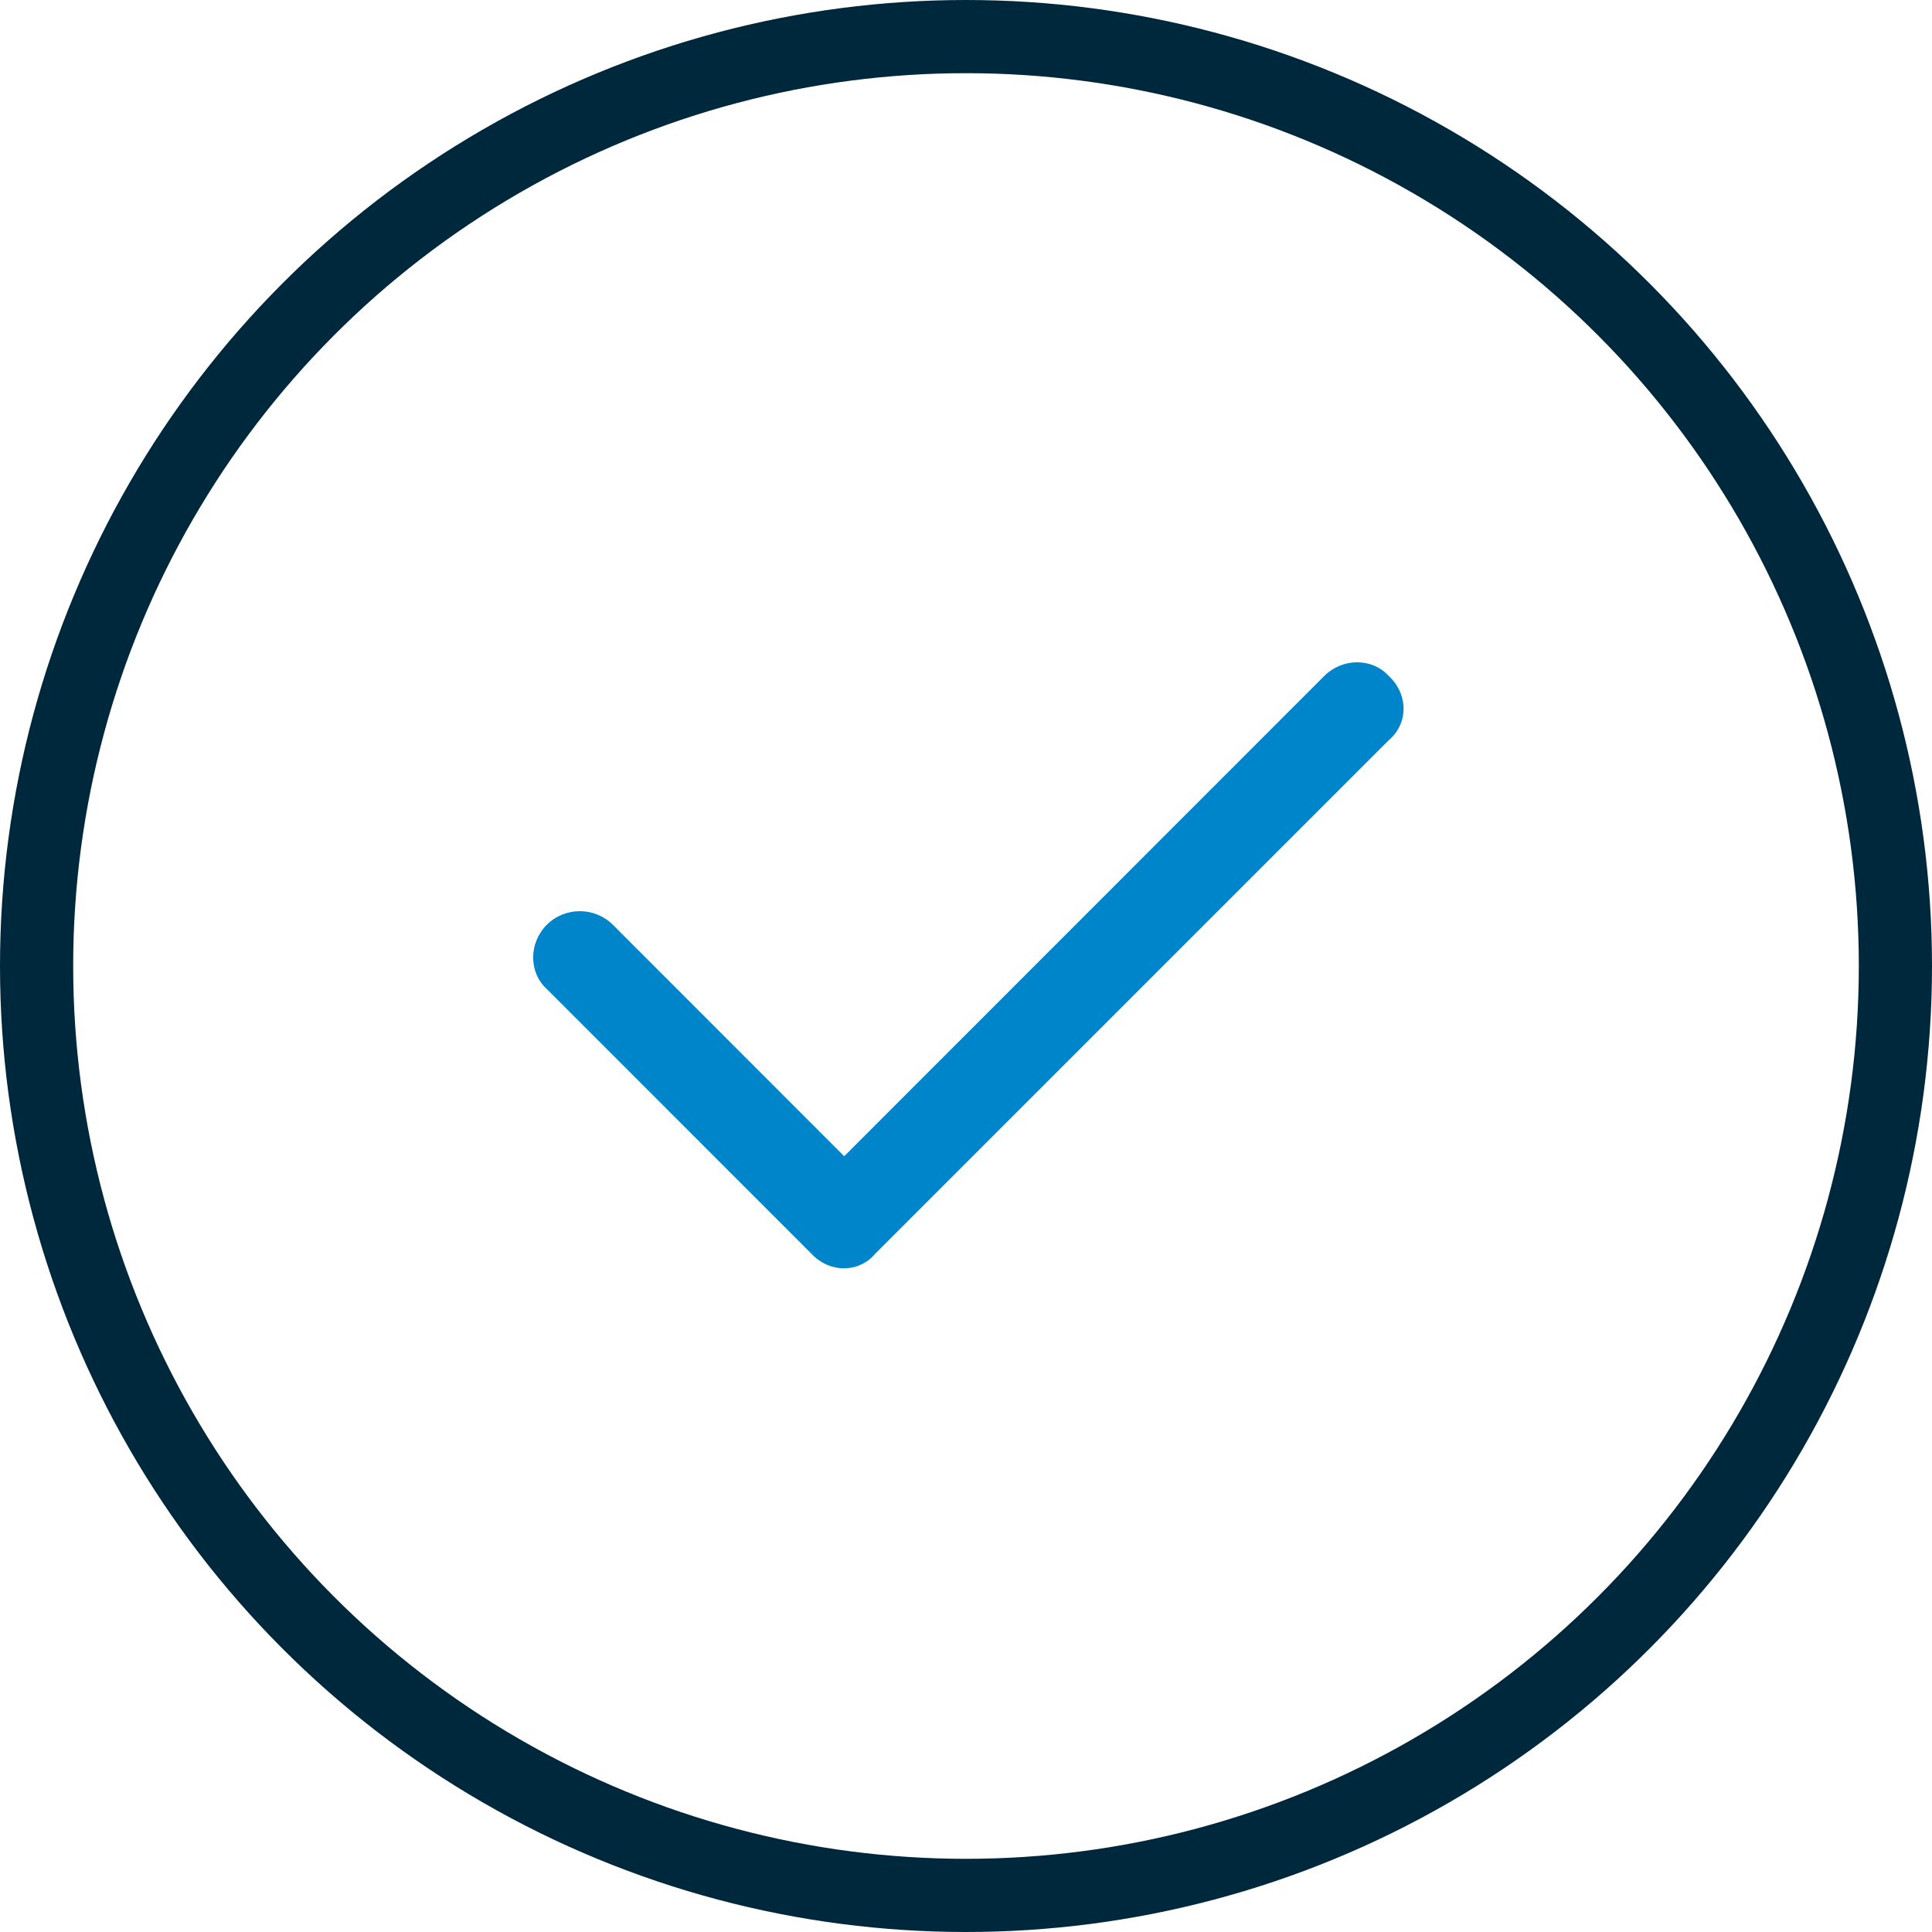
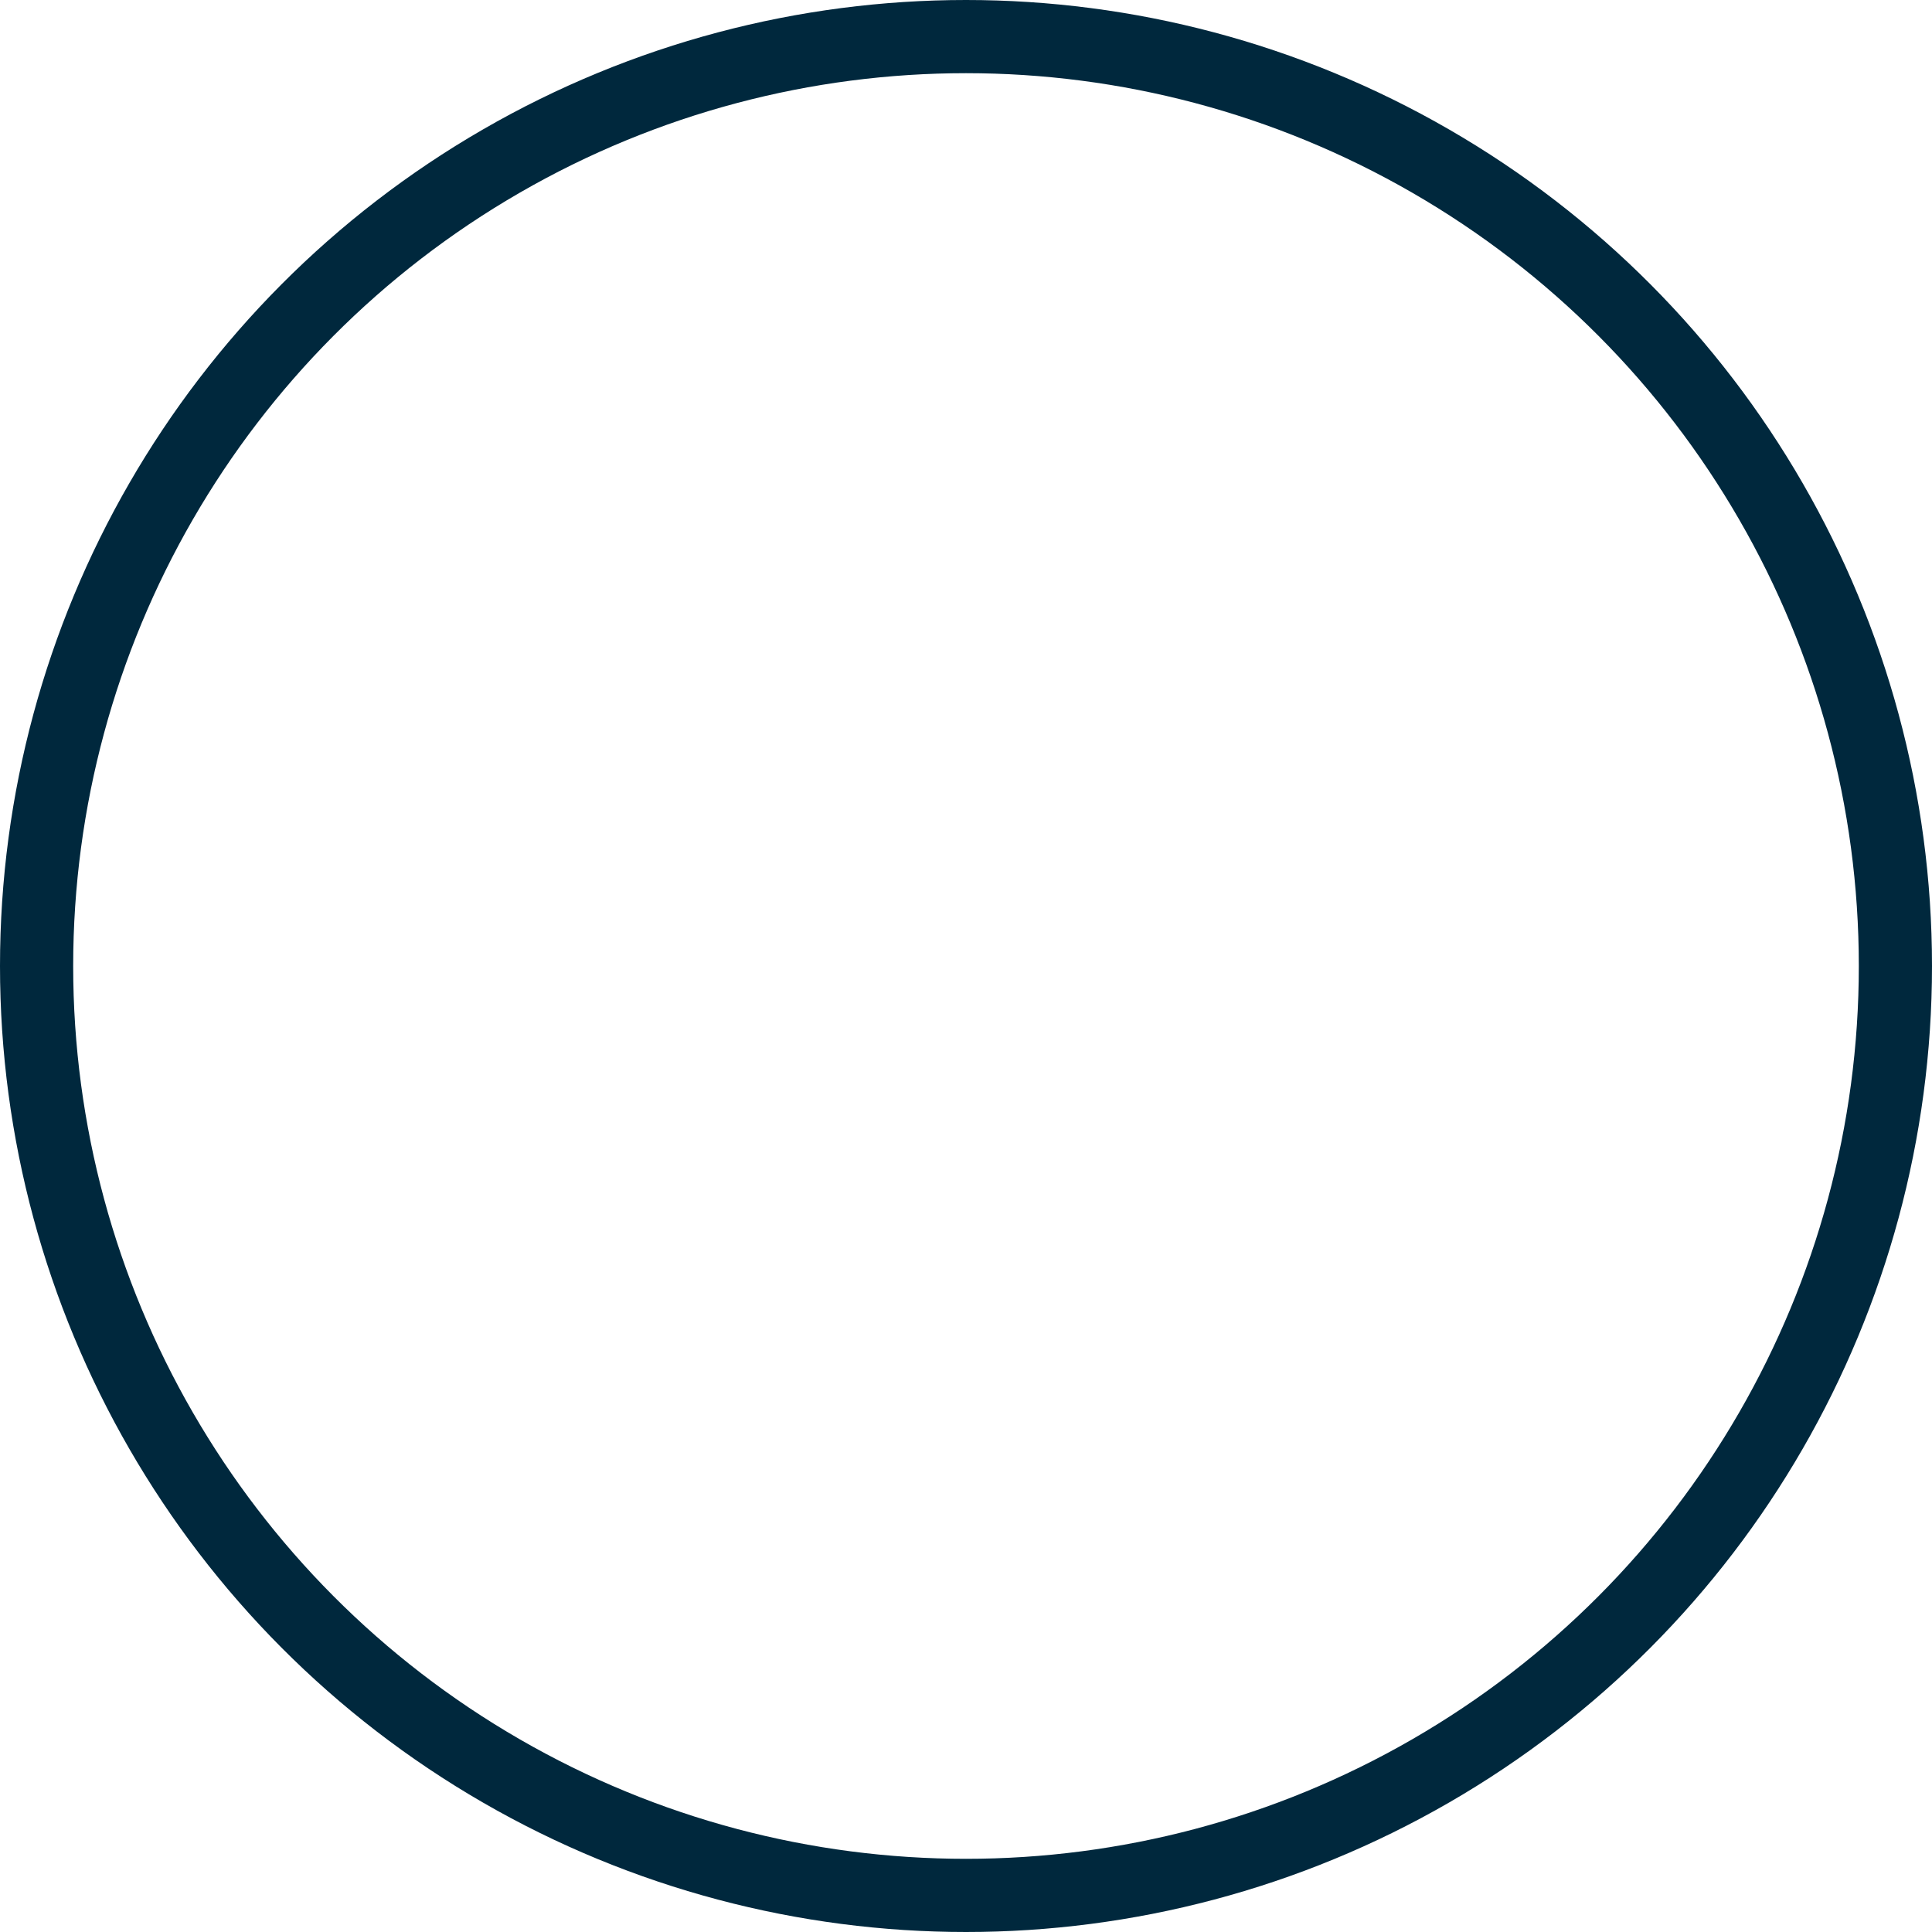
<svg xmlns="http://www.w3.org/2000/svg" width="66px" height="66px" viewBox="0 0 66 66" version="1.1">
  <title>Group 7</title>
  <g id="Page-1" stroke="none" stroke-width="1" fill="none" fill-rule="evenodd">
    <g id="01-Homepage" transform="translate(-598, -1678)">
      <g id="Group-7" transform="translate(598, 1678)">
        <g id="check" transform="translate(18.214, 22.625)" fill="#0084CA" fill-rule="nonzero">
-           <path d="M29.225,0.465 C29.903,1.089 29.903,2.099 29.225,2.663 L11.694,20.194 C11.13,20.872 10.12,20.872 9.496,20.194 L0.467,11.163 C-0.156,10.599 -0.156,9.589 0.467,8.965 C1.089,8.348 2.098,8.348 2.721,8.965 L10.625,16.874 L27.027,0.465 C27.652,-0.155 28.661,-0.155 29.225,0.465 Z" id="Path" />
-         </g>
+           </g>
        <circle id="Oval-Copy-13" stroke="#00283D" stroke-width="2.5" cx="33" cy="33" r="31.75" />
      </g>
    </g>
  </g>
</svg>